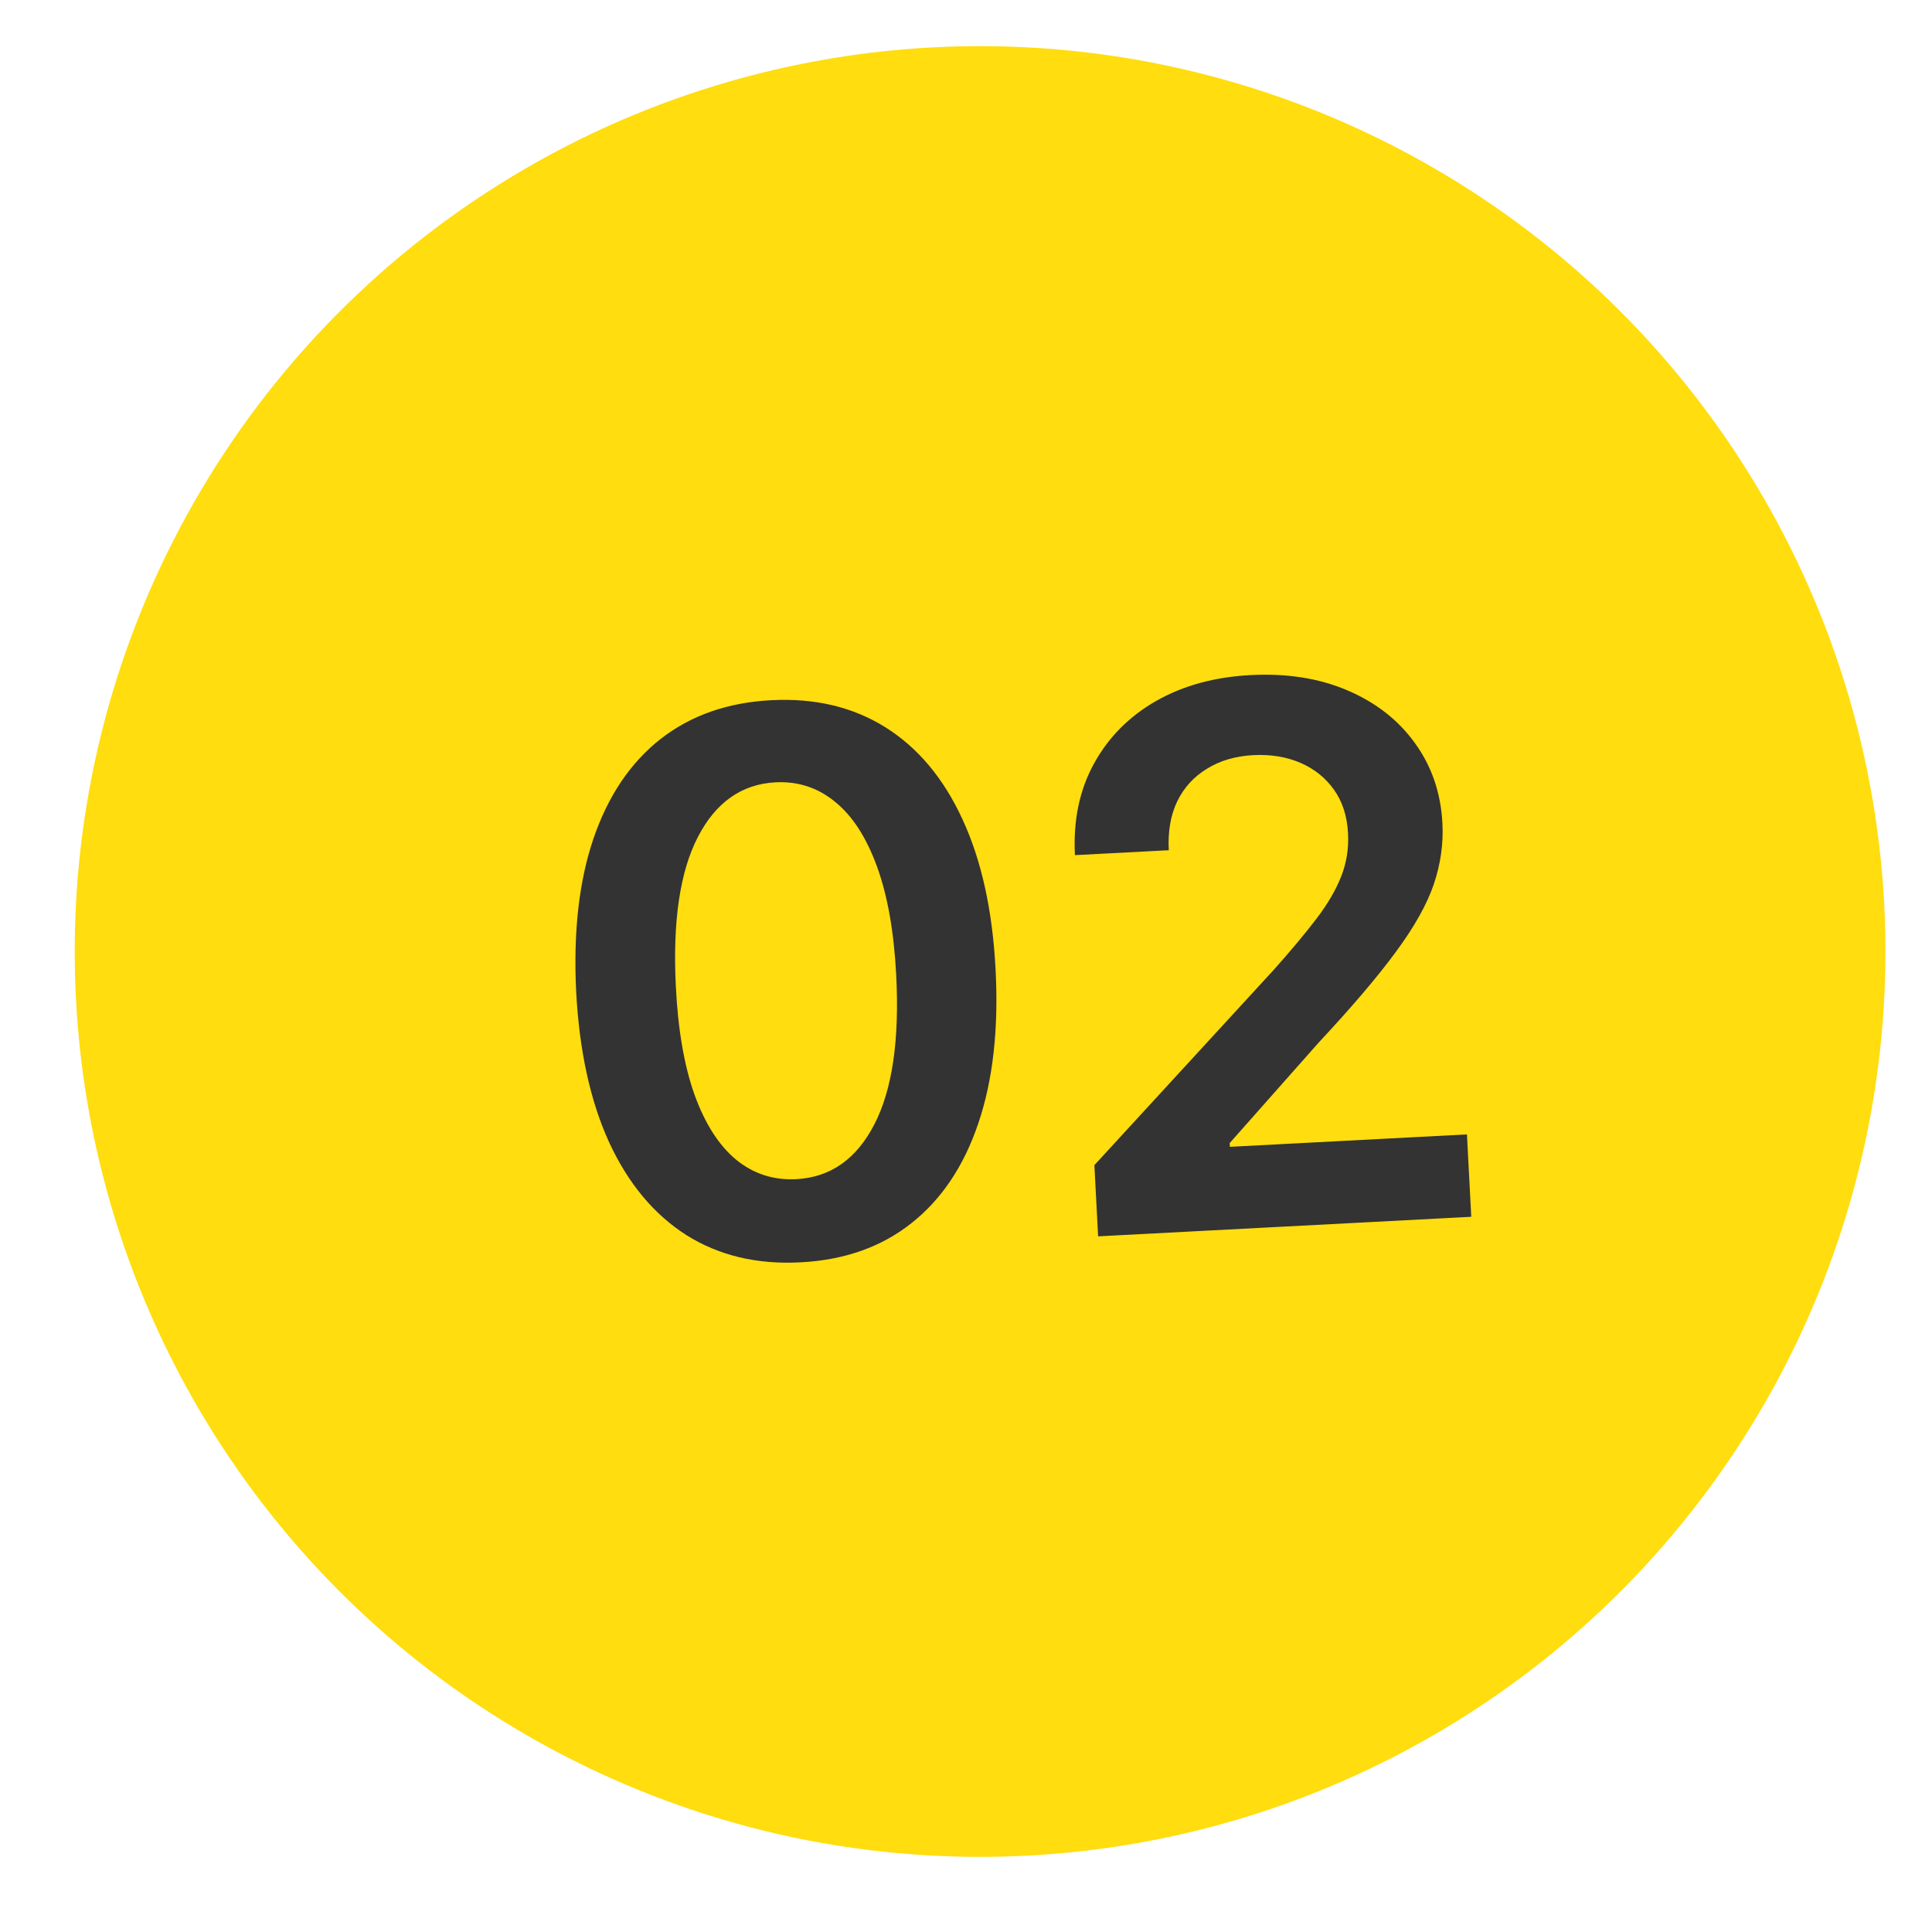
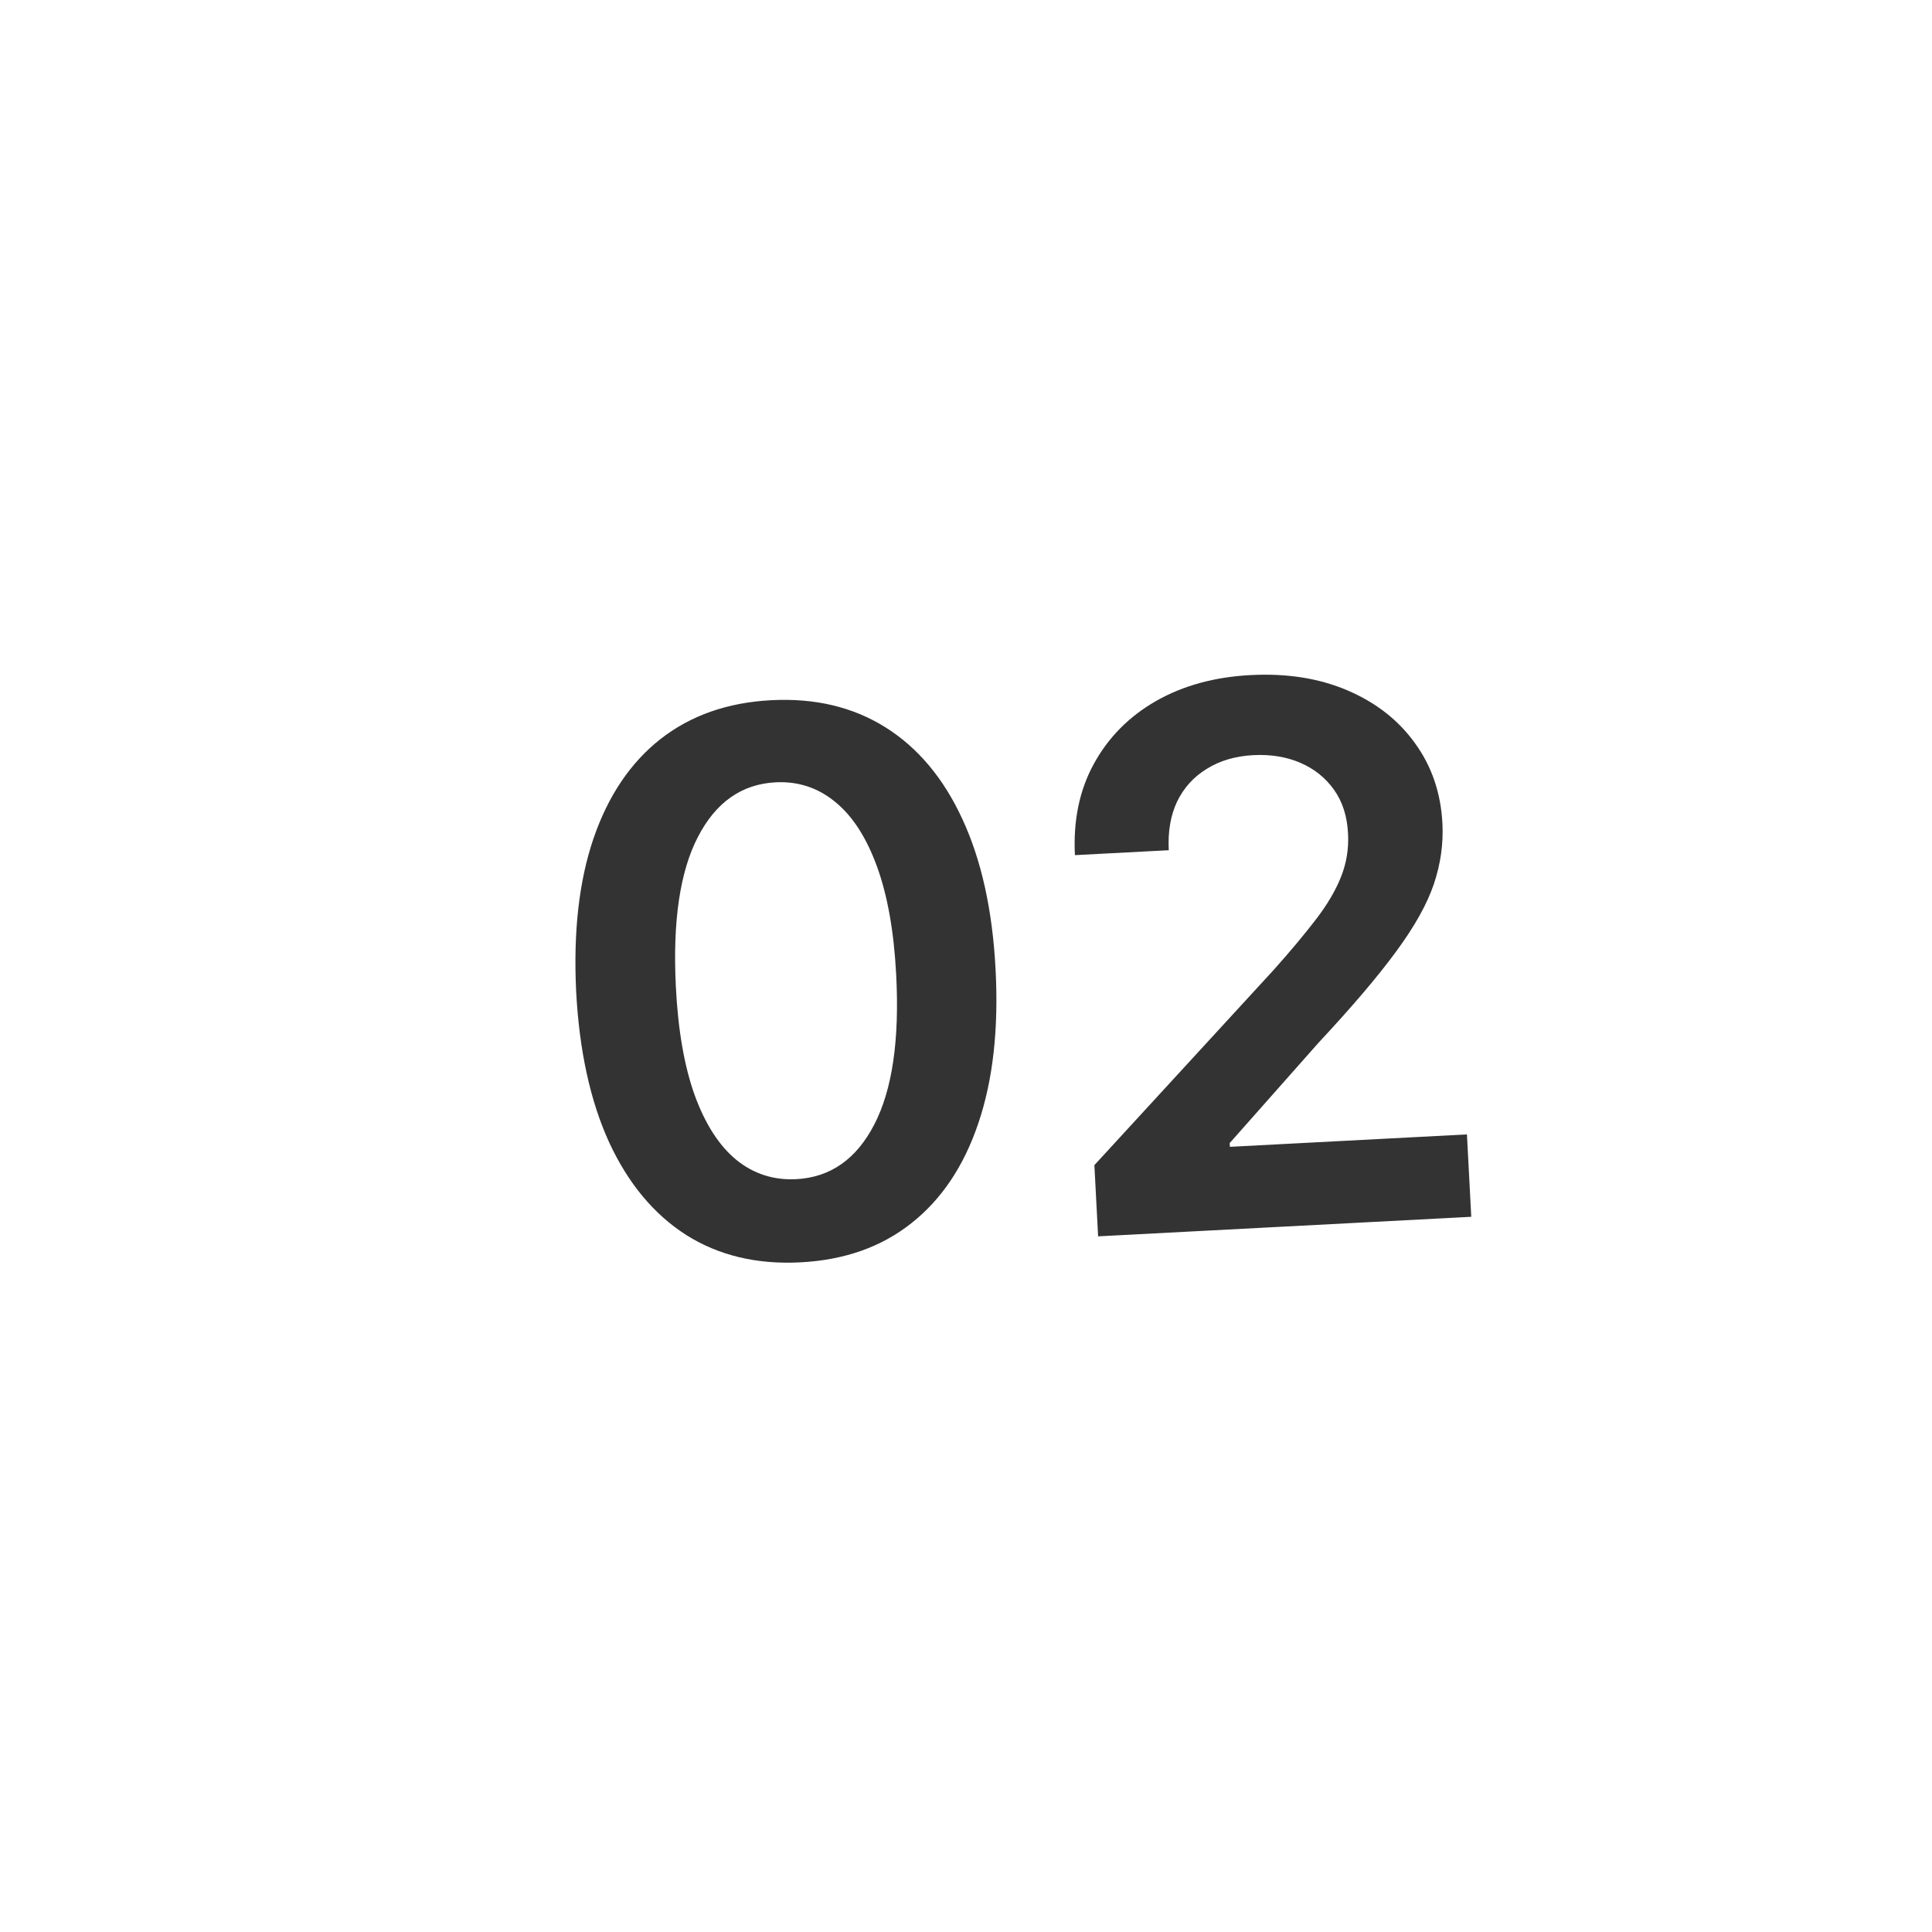
<svg xmlns="http://www.w3.org/2000/svg" width="42" height="42" viewBox="0 0 42 42" fill="none">
-   <circle cx="21.306" cy="20.685" r="19.682" transform="rotate(-3 21.306 20.685)" fill="#FFDD0E" />
  <path d="M17.405 27.442C16.454 27.492 15.625 27.294 14.918 26.848C14.214 26.398 13.656 25.727 13.242 24.833C12.832 23.935 12.593 22.841 12.525 21.551C12.462 20.26 12.587 19.153 12.902 18.228C13.22 17.3 13.706 16.579 14.359 16.066C15.015 15.553 15.818 15.271 16.765 15.222C17.713 15.172 18.54 15.368 19.247 15.81C19.953 16.252 20.512 16.918 20.922 17.808C21.335 18.698 21.576 19.786 21.643 21.073C21.711 22.367 21.586 23.482 21.268 24.418C20.954 25.35 20.468 26.075 19.812 26.592C19.159 27.109 18.357 27.392 17.405 27.442ZM17.311 25.634C18.05 25.595 18.615 25.2 19.004 24.45C19.397 23.695 19.557 22.607 19.482 21.186C19.433 20.246 19.293 19.462 19.063 18.832C18.833 18.203 18.531 17.736 18.155 17.432C17.78 17.123 17.348 16.982 16.859 17.007C16.123 17.046 15.56 17.442 15.171 18.196C14.782 18.947 14.622 20.027 14.692 21.437C14.738 22.381 14.874 23.169 15.1 23.803C15.33 24.436 15.633 24.907 16.008 25.215C16.384 25.52 16.818 25.659 17.311 25.634ZM23.872 26.877L23.791 25.329L27.688 21.086C28.06 20.669 28.369 20.299 28.615 19.977C28.861 19.655 29.041 19.347 29.157 19.051C29.273 18.755 29.323 18.444 29.305 18.116C29.286 17.742 29.184 17.427 29.001 17.17C28.817 16.91 28.573 16.714 28.269 16.583C27.965 16.452 27.624 16.397 27.246 16.416C26.857 16.437 26.521 16.535 26.236 16.713C25.952 16.886 25.736 17.123 25.59 17.424C25.447 17.725 25.387 18.078 25.408 18.483L23.368 18.59C23.329 17.838 23.466 17.177 23.78 16.604C24.094 16.031 24.543 15.577 25.128 15.241C25.717 14.905 26.402 14.717 27.184 14.676C27.978 14.634 28.683 14.746 29.299 15.011C29.916 15.276 30.403 15.658 30.761 16.157C31.123 16.655 31.322 17.236 31.357 17.898C31.38 18.341 31.318 18.781 31.171 19.218C31.024 19.654 30.75 20.144 30.35 20.686C29.953 21.228 29.391 21.889 28.663 22.669L26.732 24.85L26.737 24.931L31.89 24.661L31.984 26.452L23.872 26.877Z" fill="#333333" />
</svg>